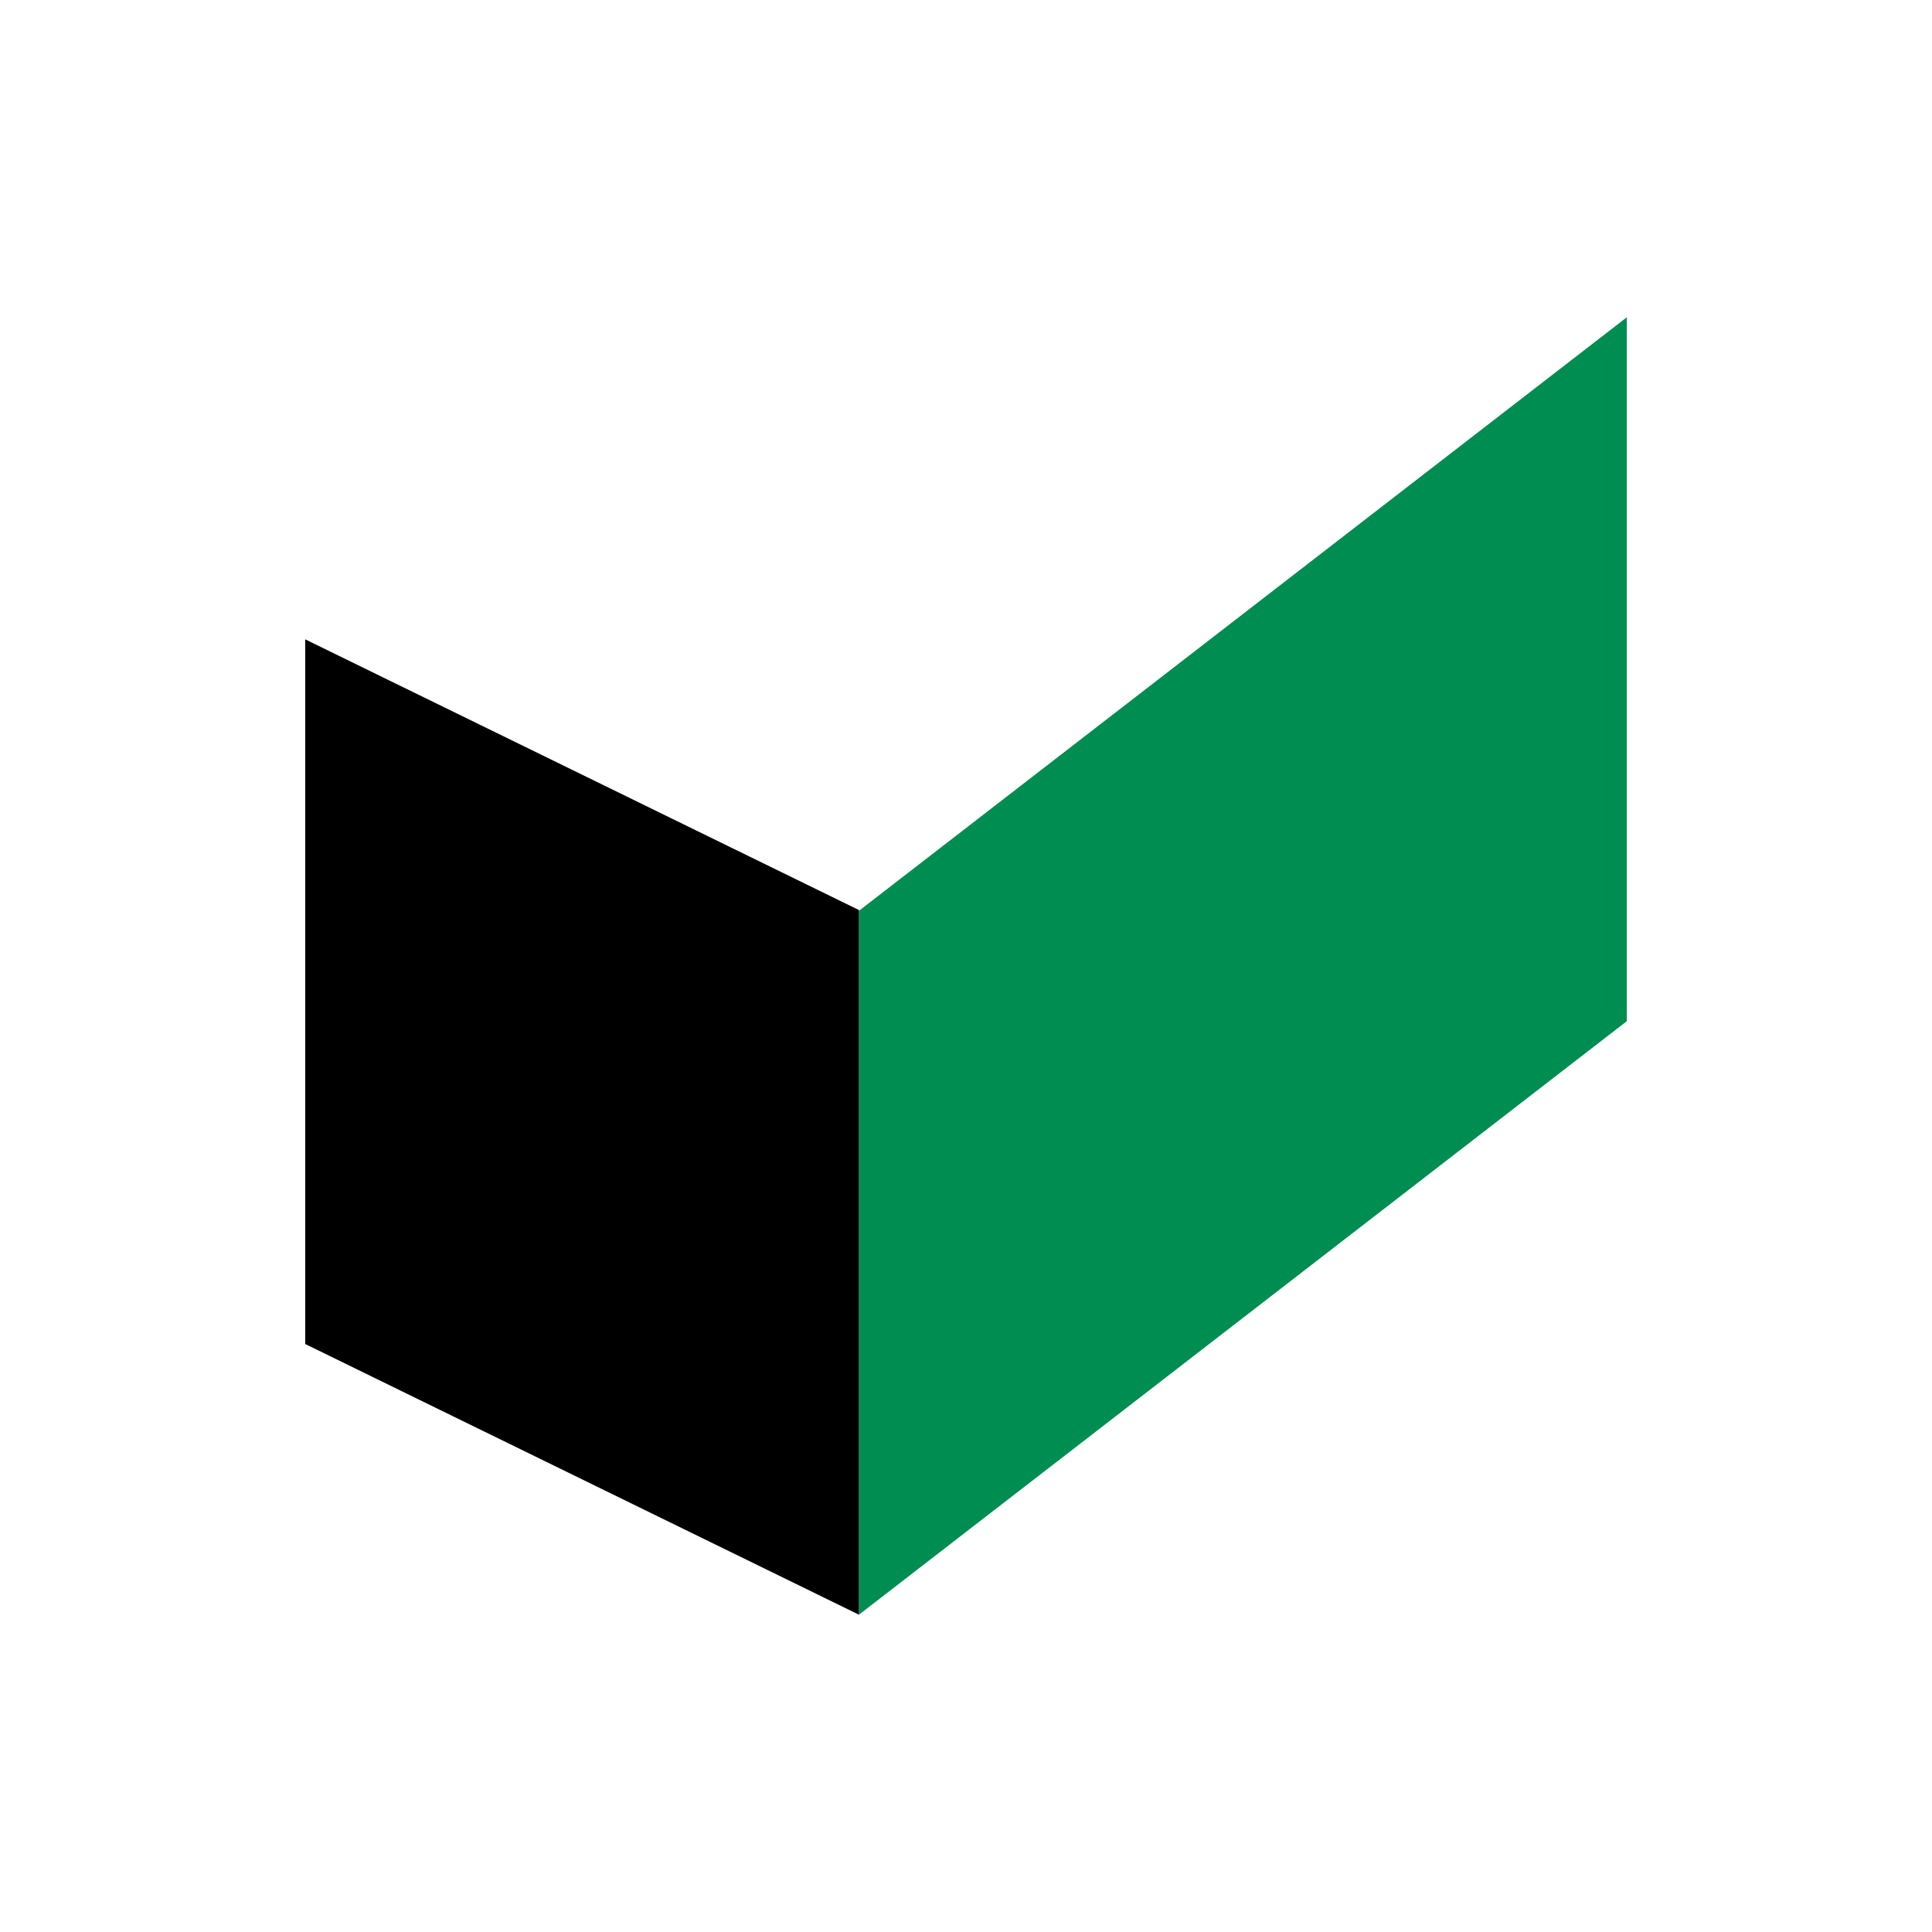
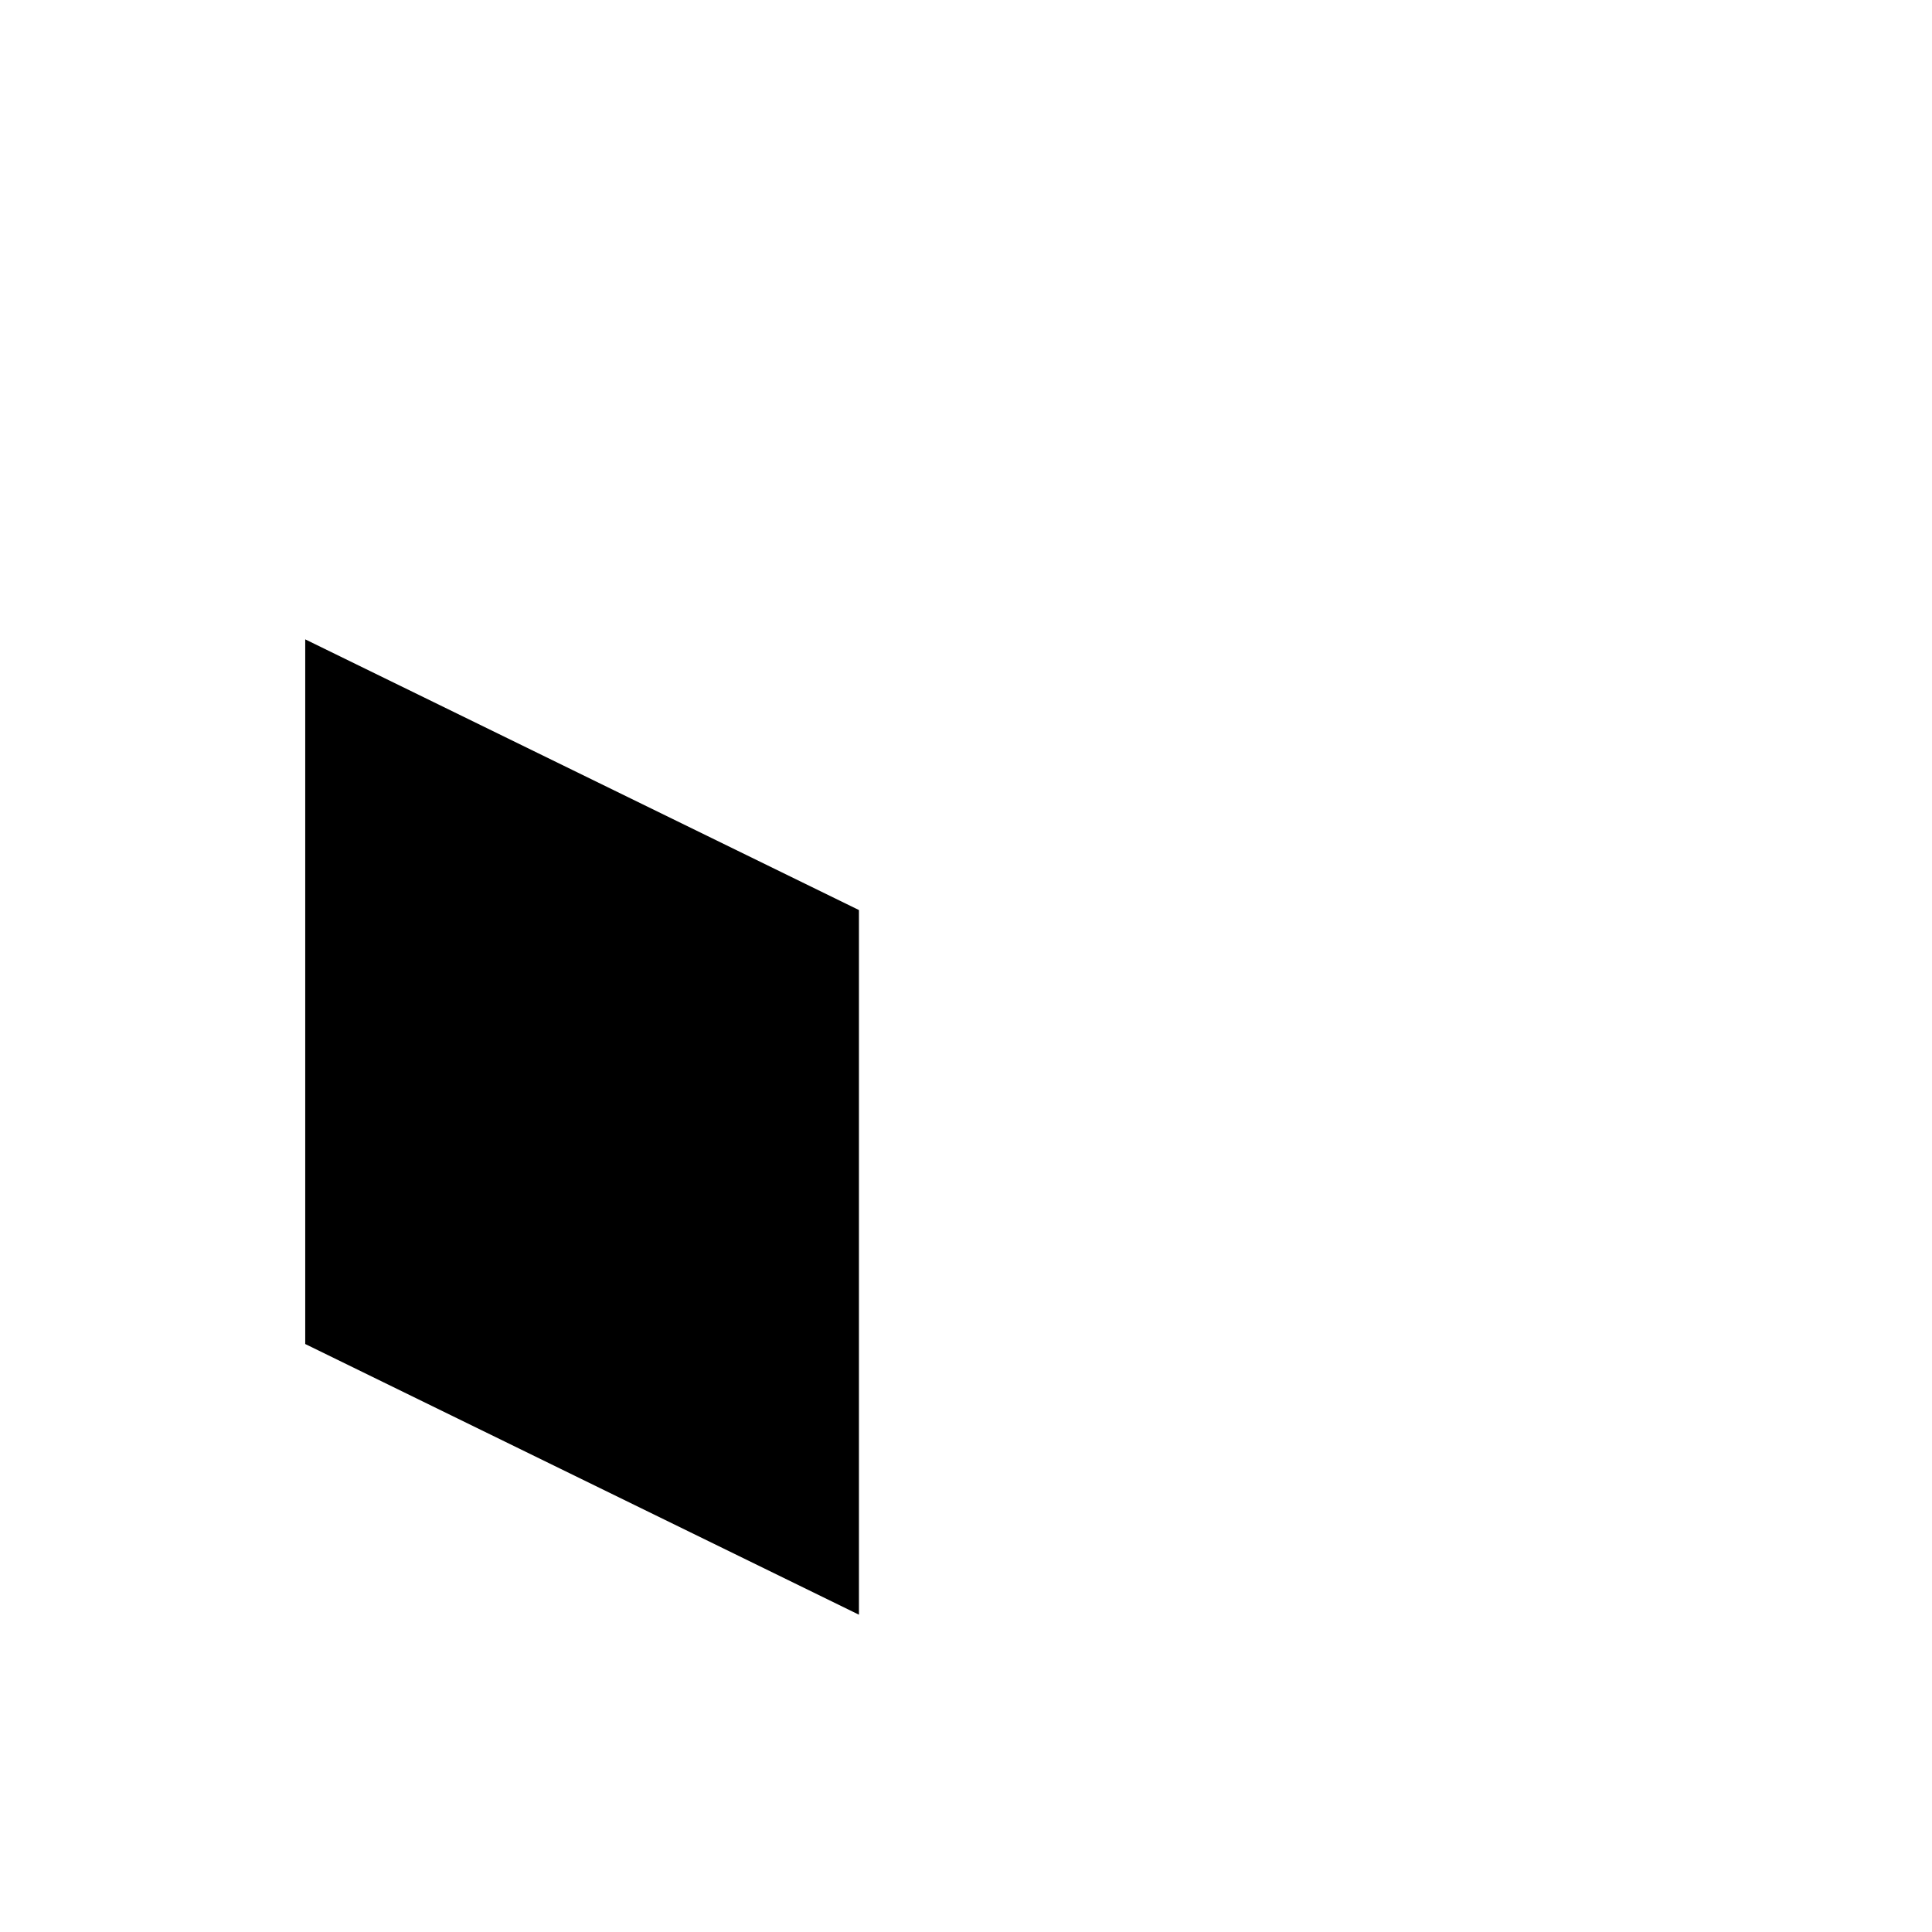
<svg xmlns="http://www.w3.org/2000/svg" width="696" height="696" viewBox="0 0 696 696">
  <g id="Gruppe_174" data-name="Gruppe 174" transform="translate(-33 -688)">
    <g id="Gruppe_173" data-name="Gruppe 173" transform="translate(-464 248)">
-       <rect id="Rechteck_392" data-name="Rechteck 392" width="696" height="696" transform="translate(497 440)" fill="none" />
-     </g>
+       </g>
    <g id="Gruppe_13" data-name="Gruppe 13" transform="translate(142.958 802.309)">
-       <path id="Pfad_81" data-name="Pfad 81" d="M276.607,0,0,213.8V467.382l276.607-213.8Z" transform="translate(476.084 467.382) rotate(180)" fill="#008d51" />
      <path id="Pfad_82" data-name="Pfad 82" d="M0,0,199.474,97.512V351.365L0,253.851Z" transform="translate(199.474 467.382) rotate(180)" />
    </g>
  </g>
</svg>